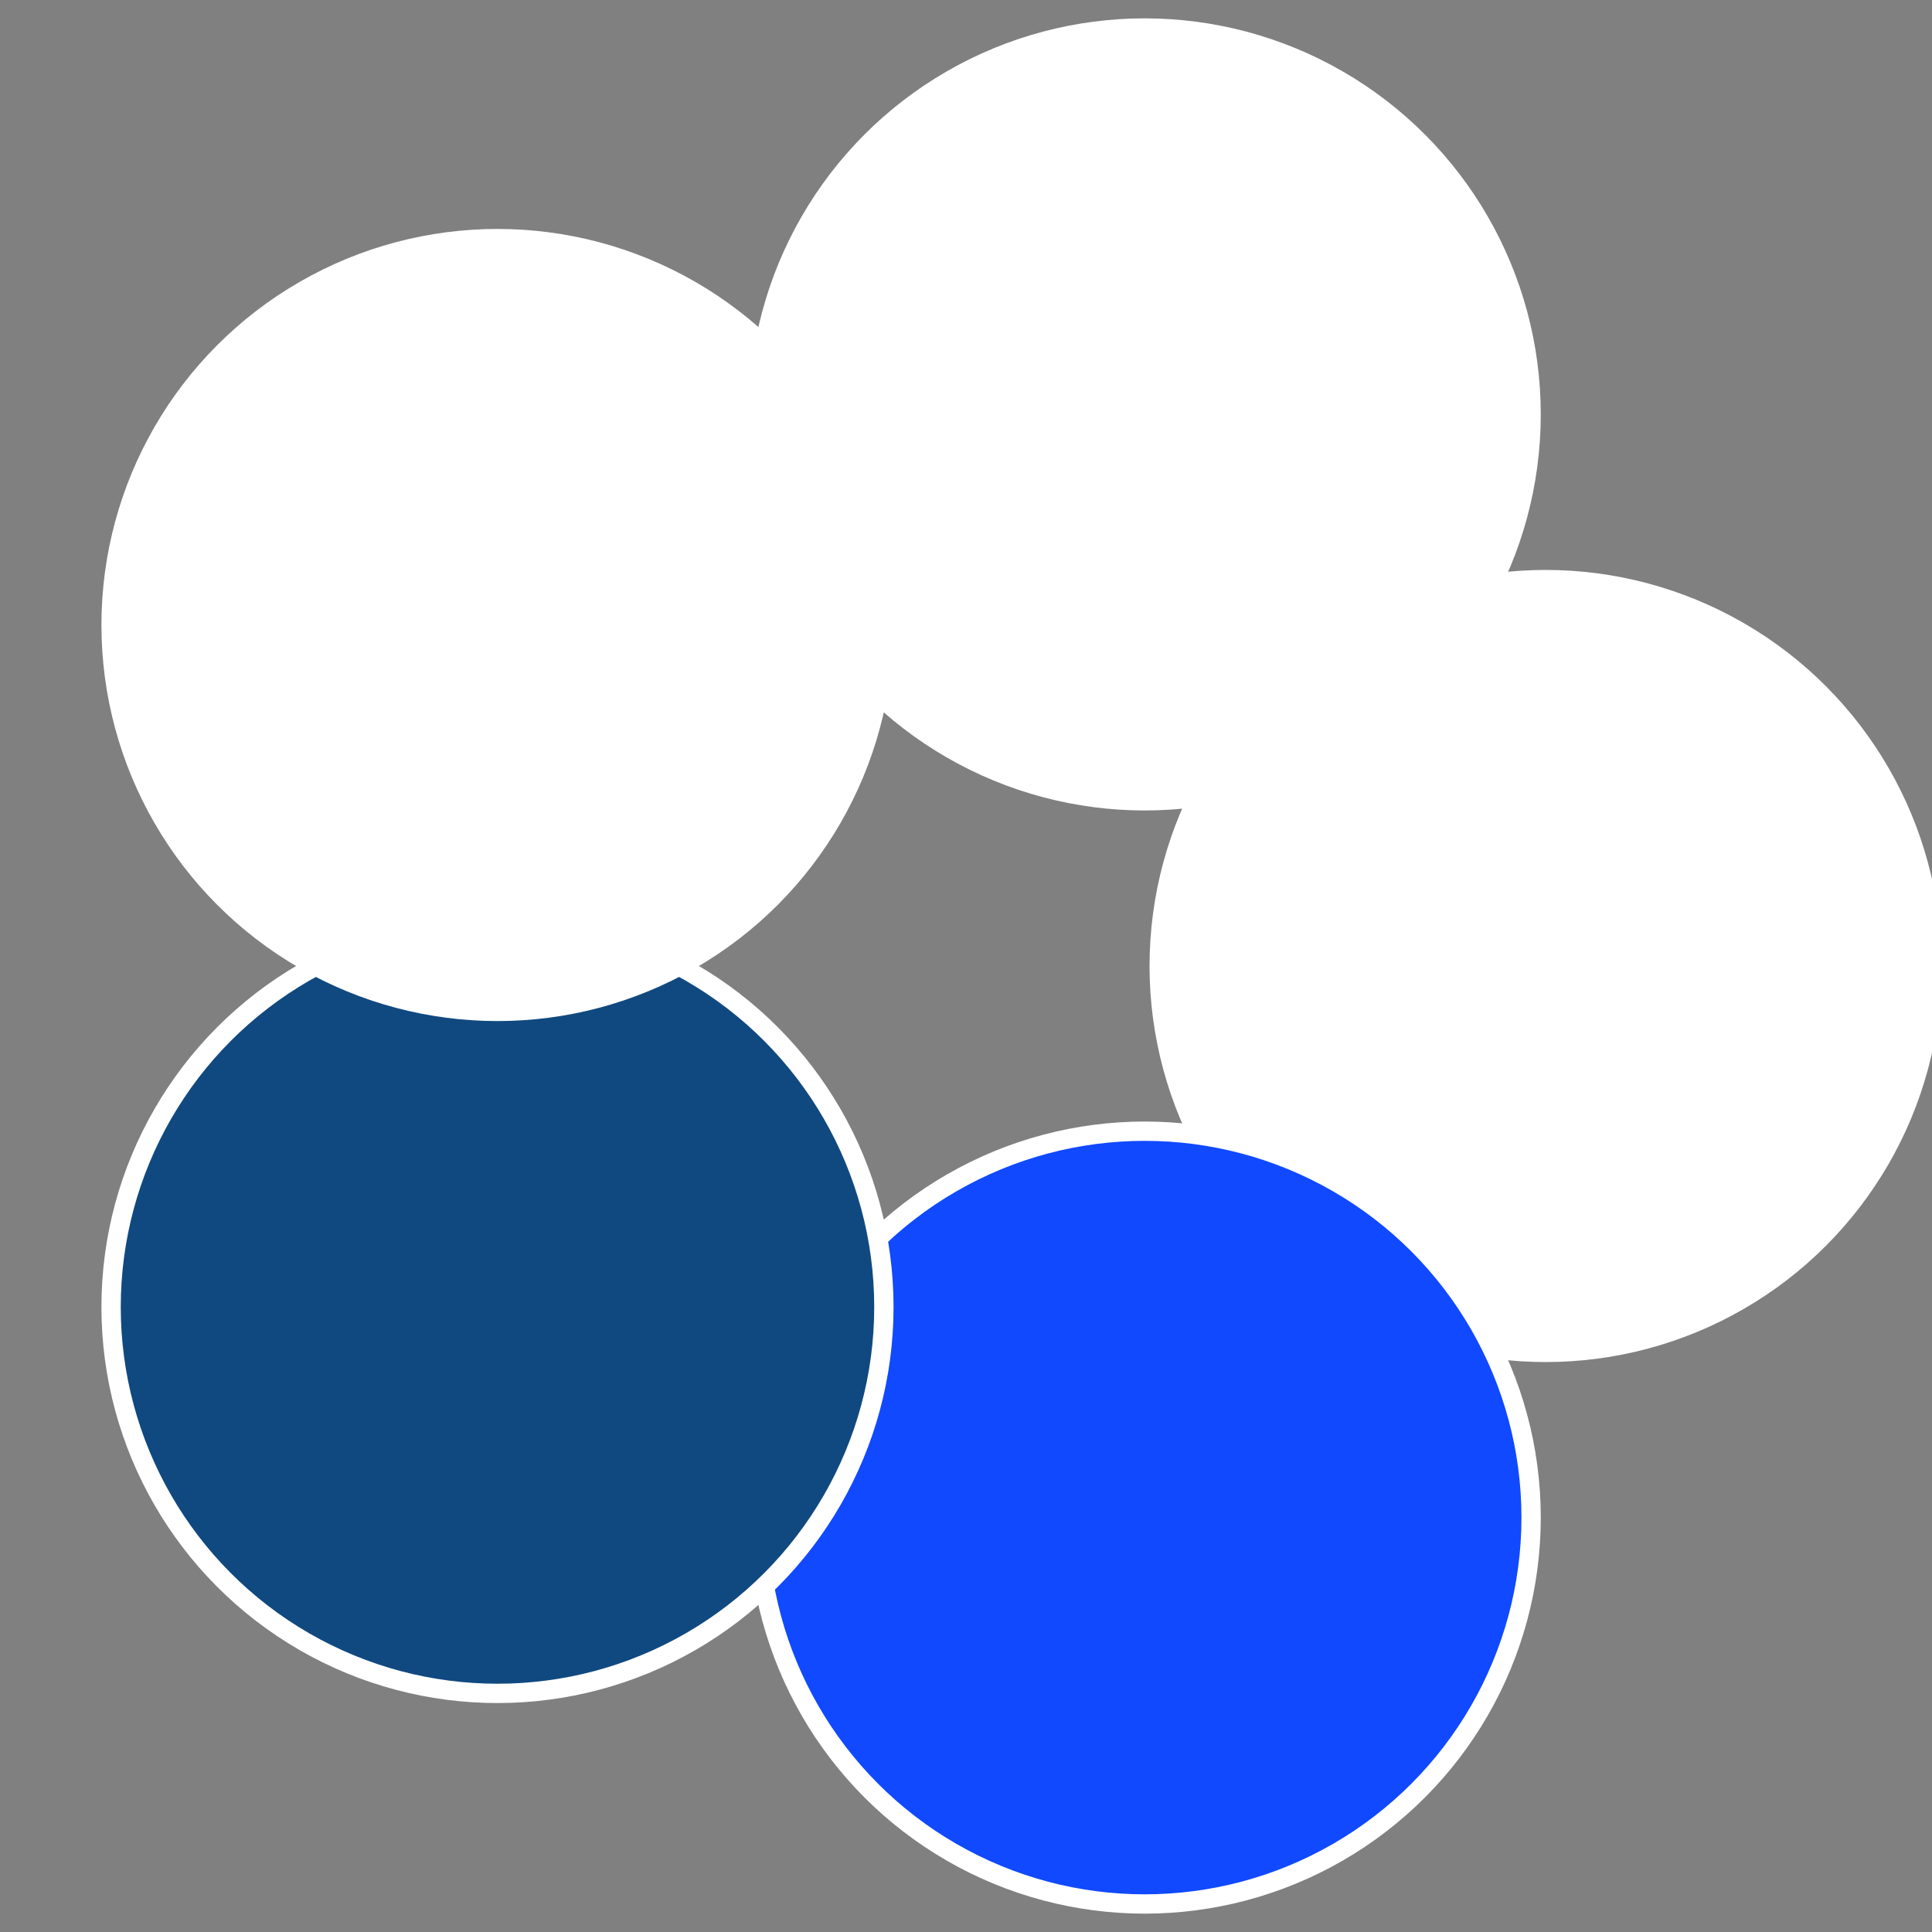
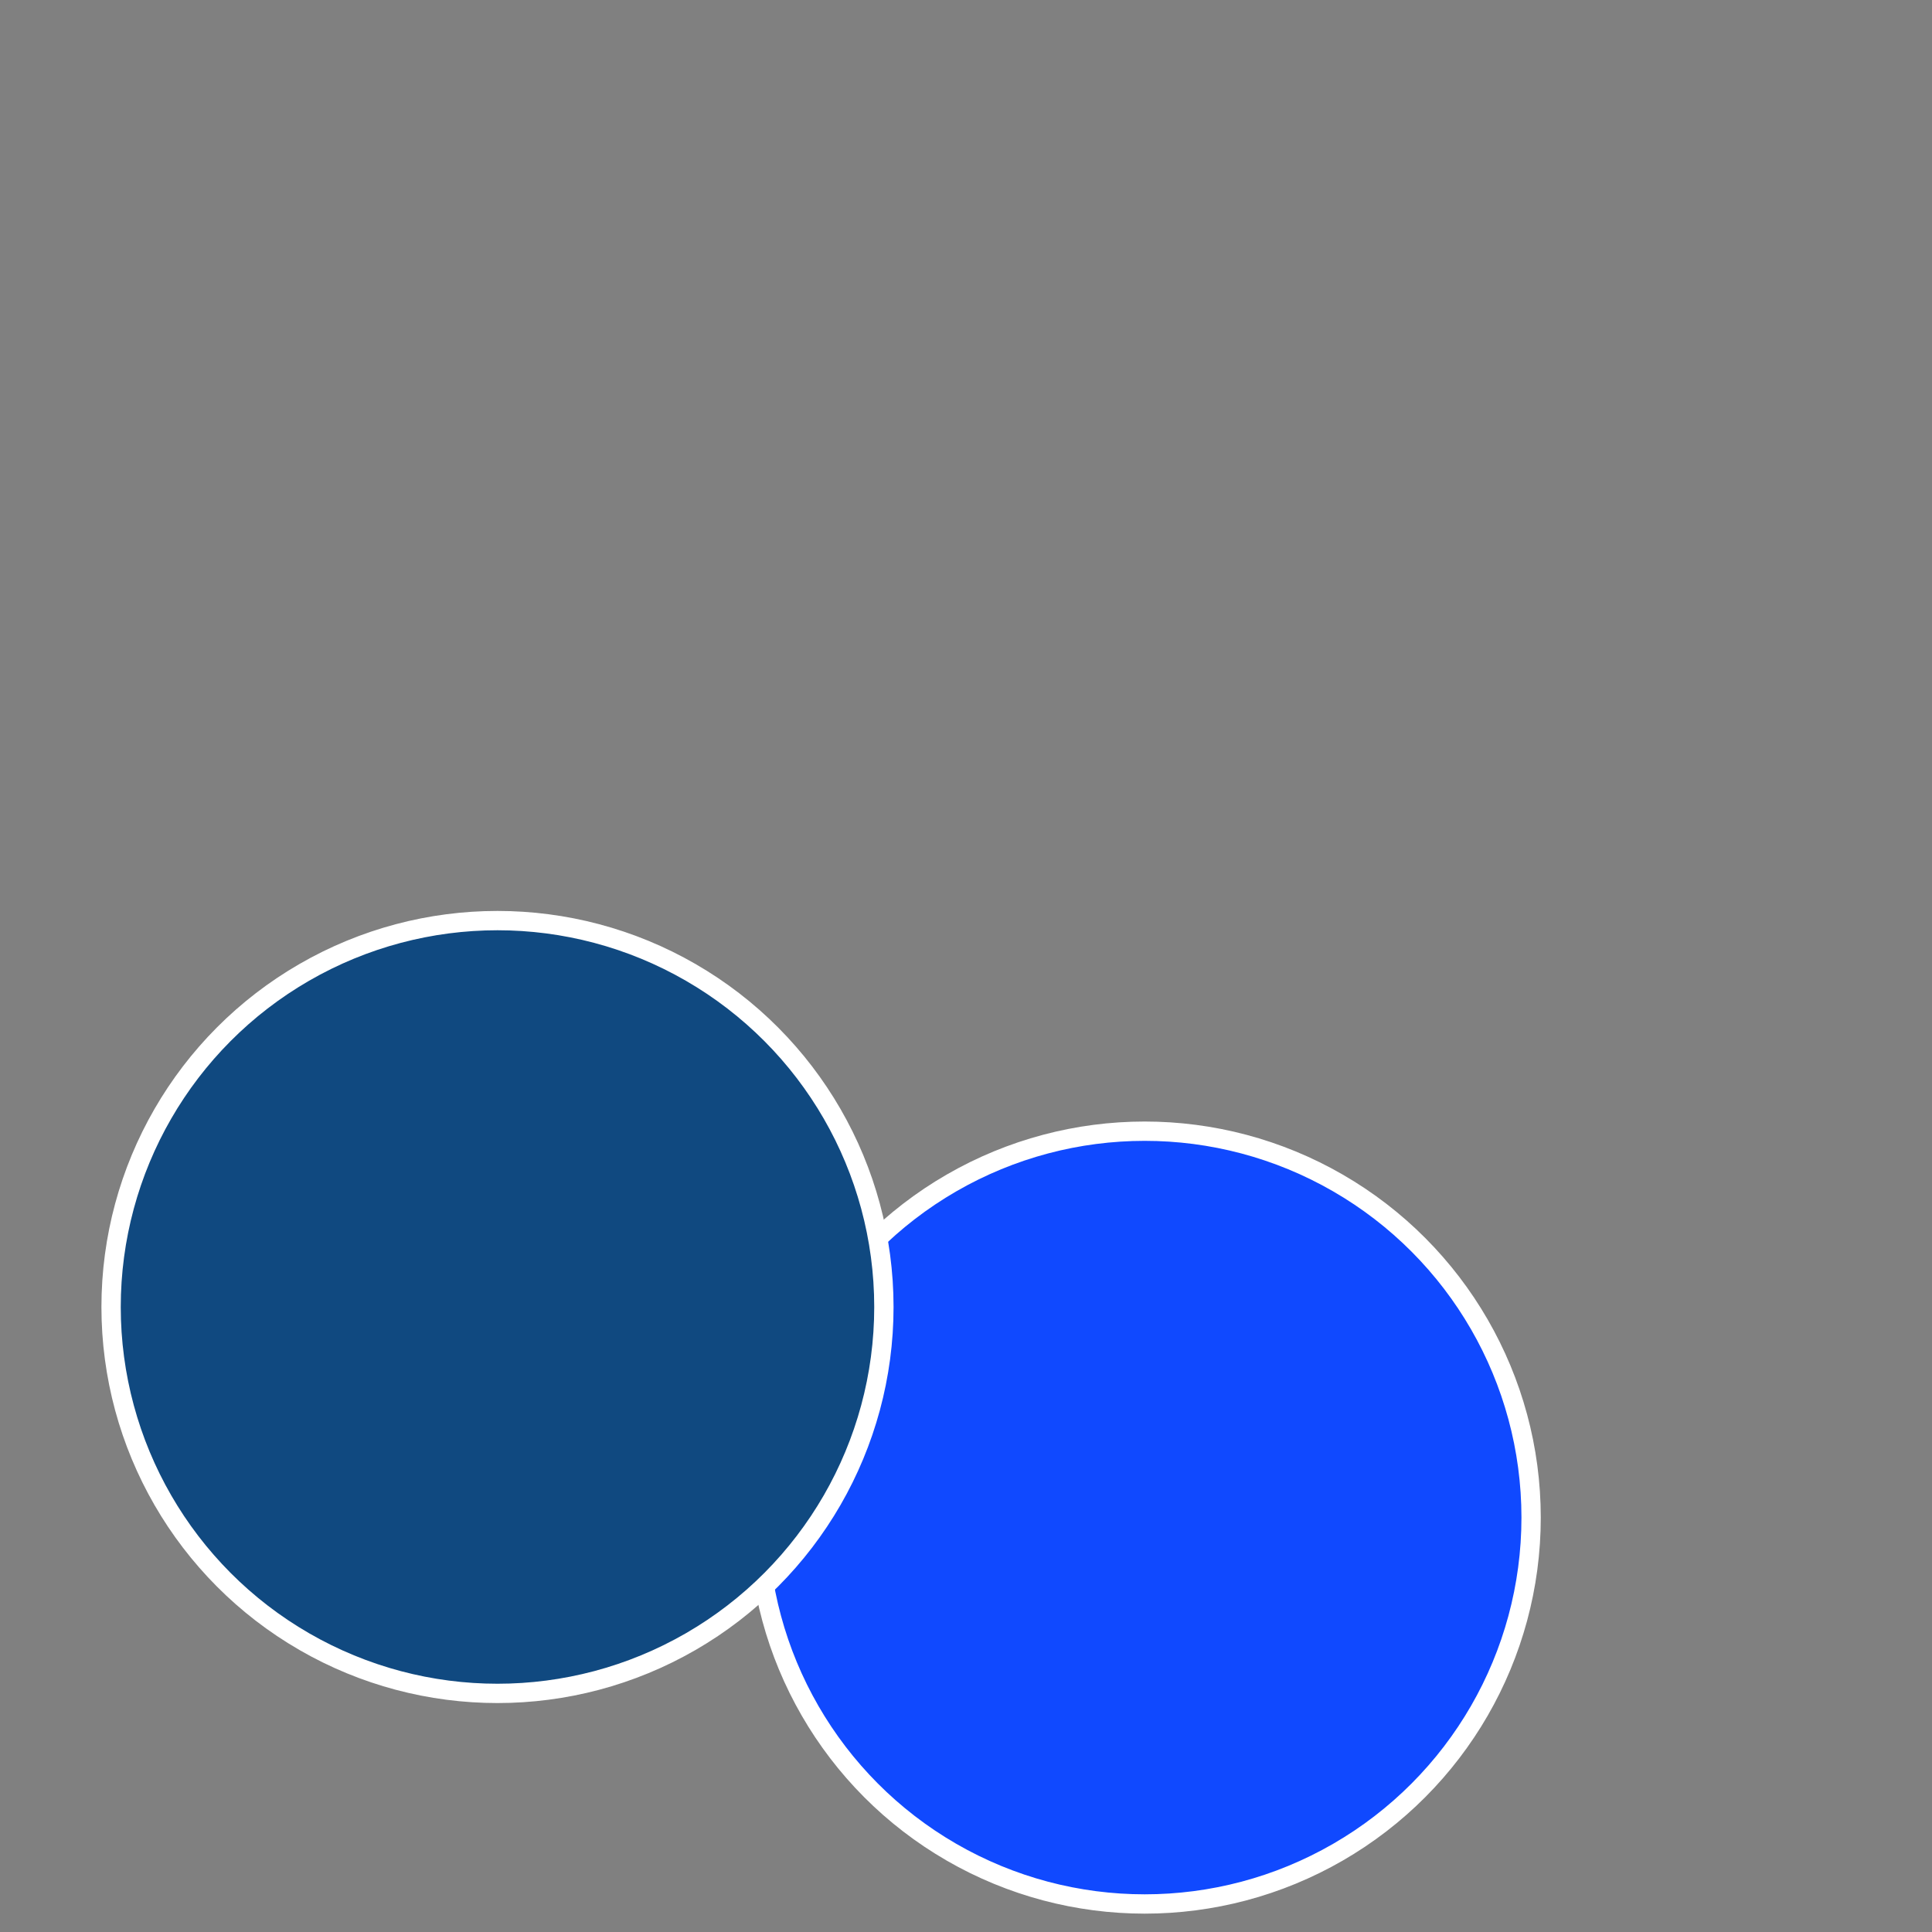
<svg xmlns="http://www.w3.org/2000/svg" width="500" height="500" viewBox="-1 -1 2 2">
  <rect x="-1" y="-1" width="2" height="2" fill="#808080" stroke="none" />
-   <circle cx="0.6" cy="0" r="0.4" fill="#fffffffffffffc1cfffffffffffff13f1049" stroke="#fff" stroke-width="1%" />
  <circle cx="0.185" cy="0.571" r="0.4" fill="#1049fffffffffffff13fffffffffffffffbb" stroke="#fff" stroke-width="1%" />
  <circle cx="-0.485" cy="0.353" r="0.4" fill="#1049802fffffffffffff13f" stroke="#fff" stroke-width="1%" />
-   <circle cx="-0.485" cy="-0.353" r="0.4" fill="#fffffffffffff3511049fffffffffffff13f" stroke="#fff" stroke-width="1%" />
-   <circle cx="0.185" cy="-0.571" r="0.4" fill="#fffffffffffff13fc261049" stroke="#fff" stroke-width="1%" />
</svg>